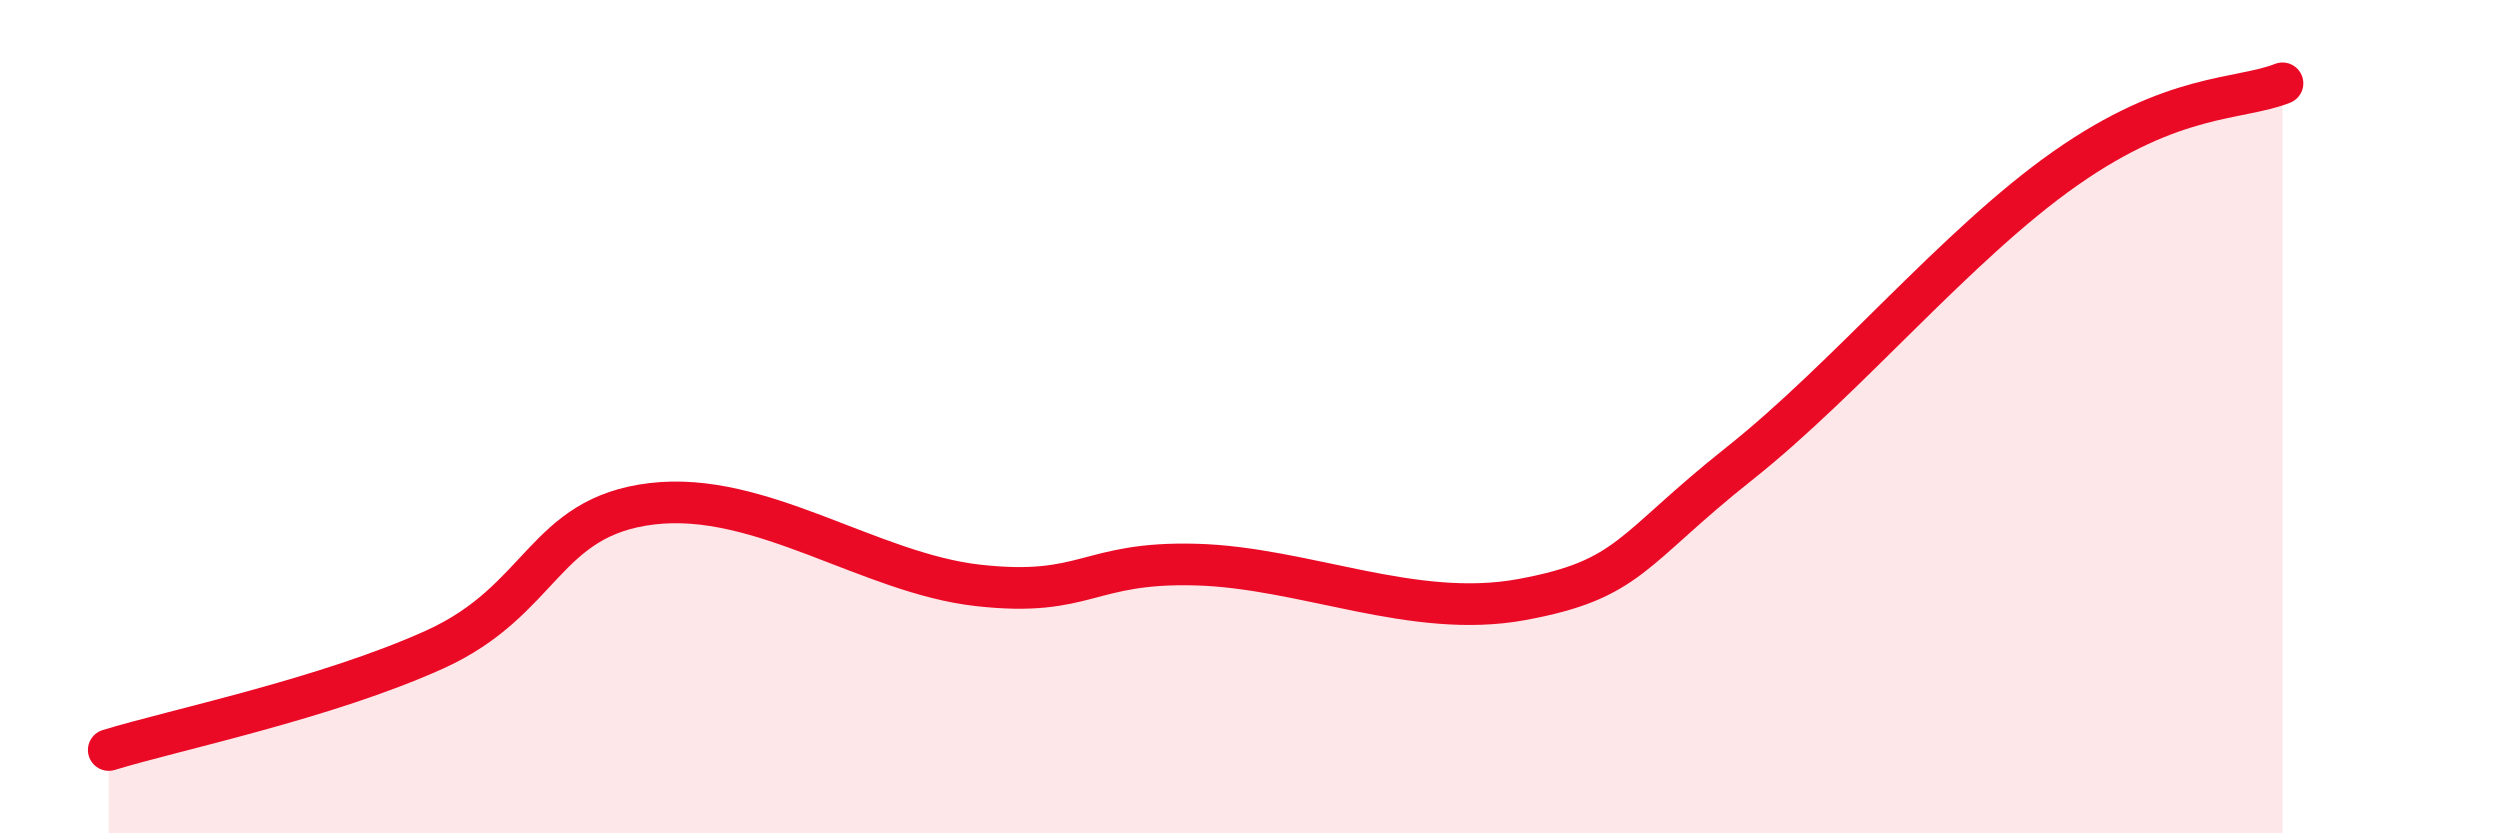
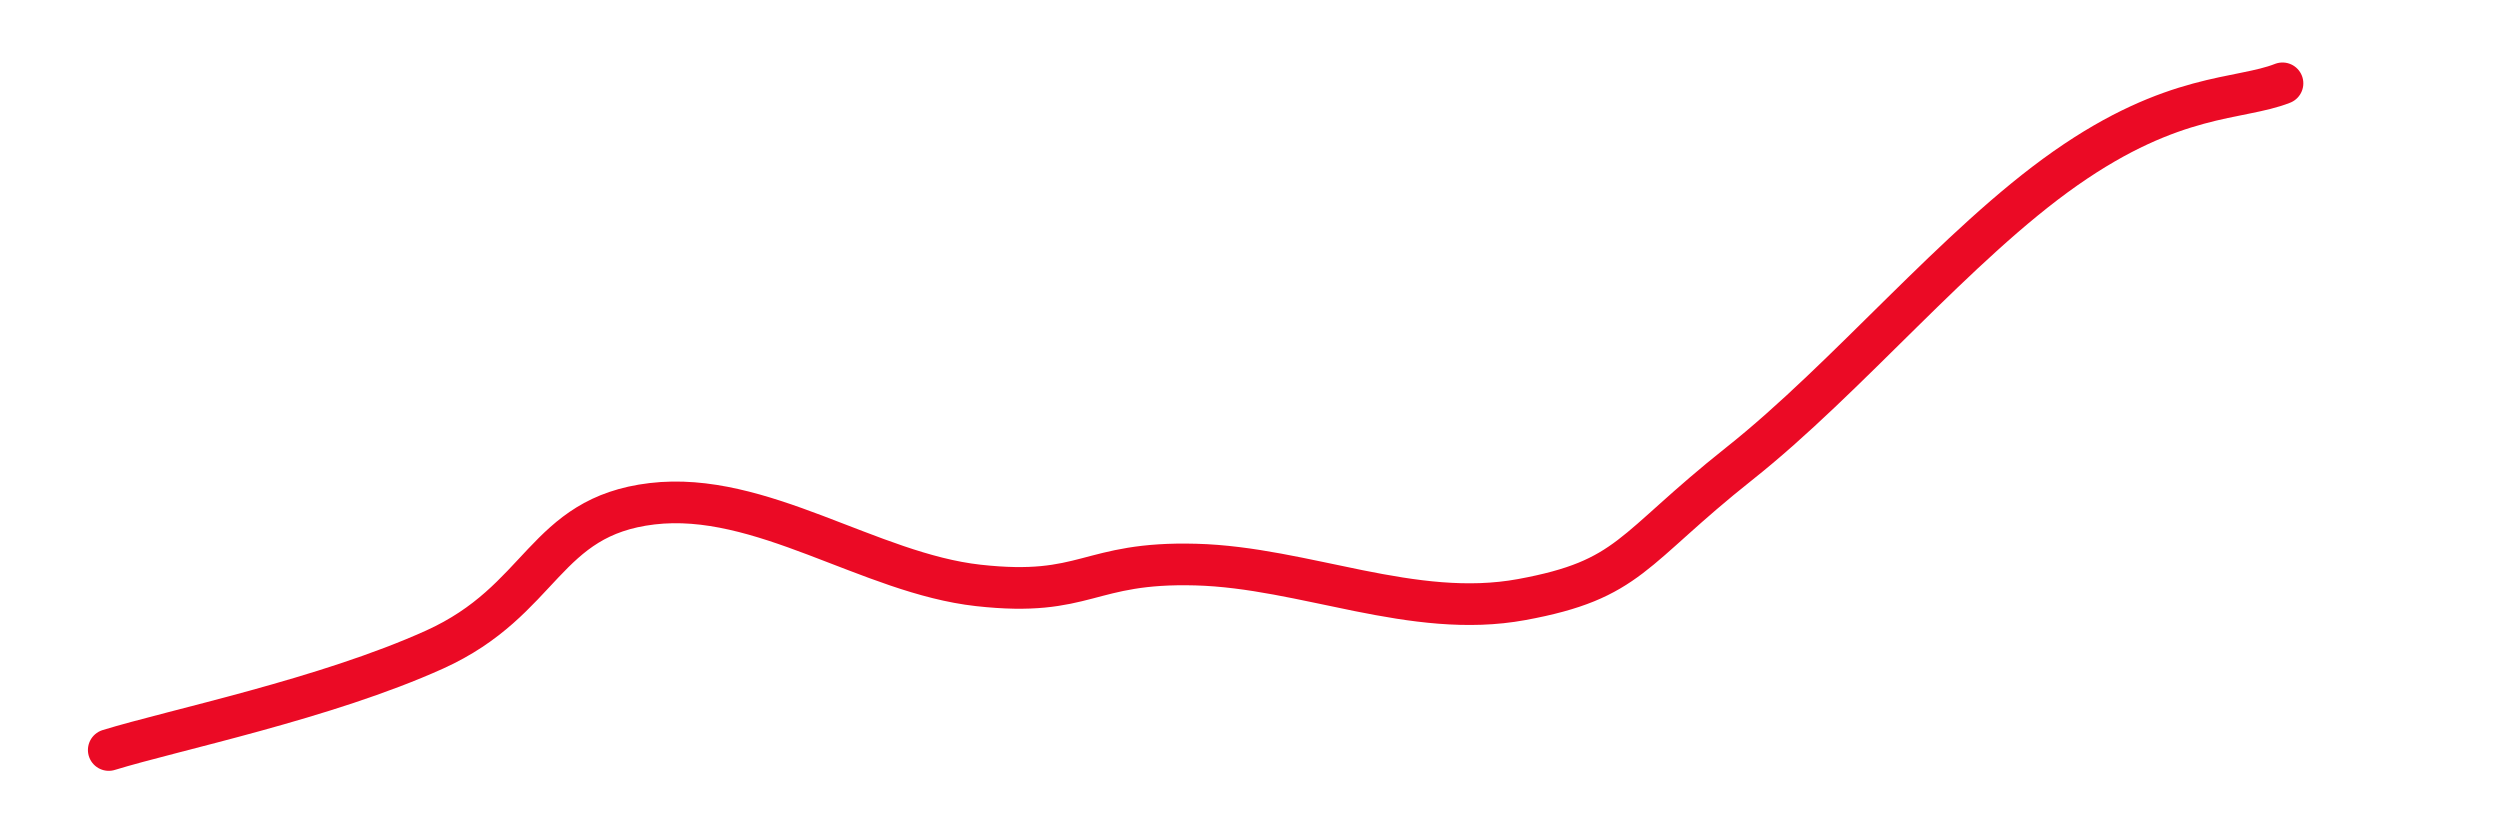
<svg xmlns="http://www.w3.org/2000/svg" width="60" height="20" viewBox="0 0 60 20">
-   <path d="M 2.61,18 C 4.17,17.52 7.82,16.77 10.43,15.59 C 13.04,14.41 13.04,12.4 15.65,12.09 C 18.26,11.78 20.87,13.76 23.48,14.05 C 26.09,14.34 26.09,13.48 28.7,13.55 C 31.31,13.62 33.91,14.87 36.52,14.39 C 39.13,13.91 39.13,13.2 41.74,11.13 C 44.35,9.06 46.96,5.87 49.57,4.04 C 52.18,2.21 53.74,2.41 54.78,2L54.78 20L2.61 20Z" fill="#EB0A25" opacity="0.1" stroke-linecap="round" stroke-linejoin="round" />
  <path d="M 2.61,18 C 4.17,17.52 7.82,16.77 10.43,15.59 C 13.04,14.41 13.04,12.4 15.65,12.09 C 18.26,11.78 20.87,13.76 23.48,14.05 C 26.09,14.34 26.09,13.48 28.7,13.55 C 31.31,13.62 33.91,14.87 36.52,14.39 C 39.13,13.91 39.13,13.2 41.74,11.13 C 44.35,9.06 46.96,5.87 49.57,4.04 C 52.18,2.21 53.74,2.41 54.78,2" stroke="#EB0A25" stroke-width="1" fill="none" stroke-linecap="round" stroke-linejoin="round" />
</svg>